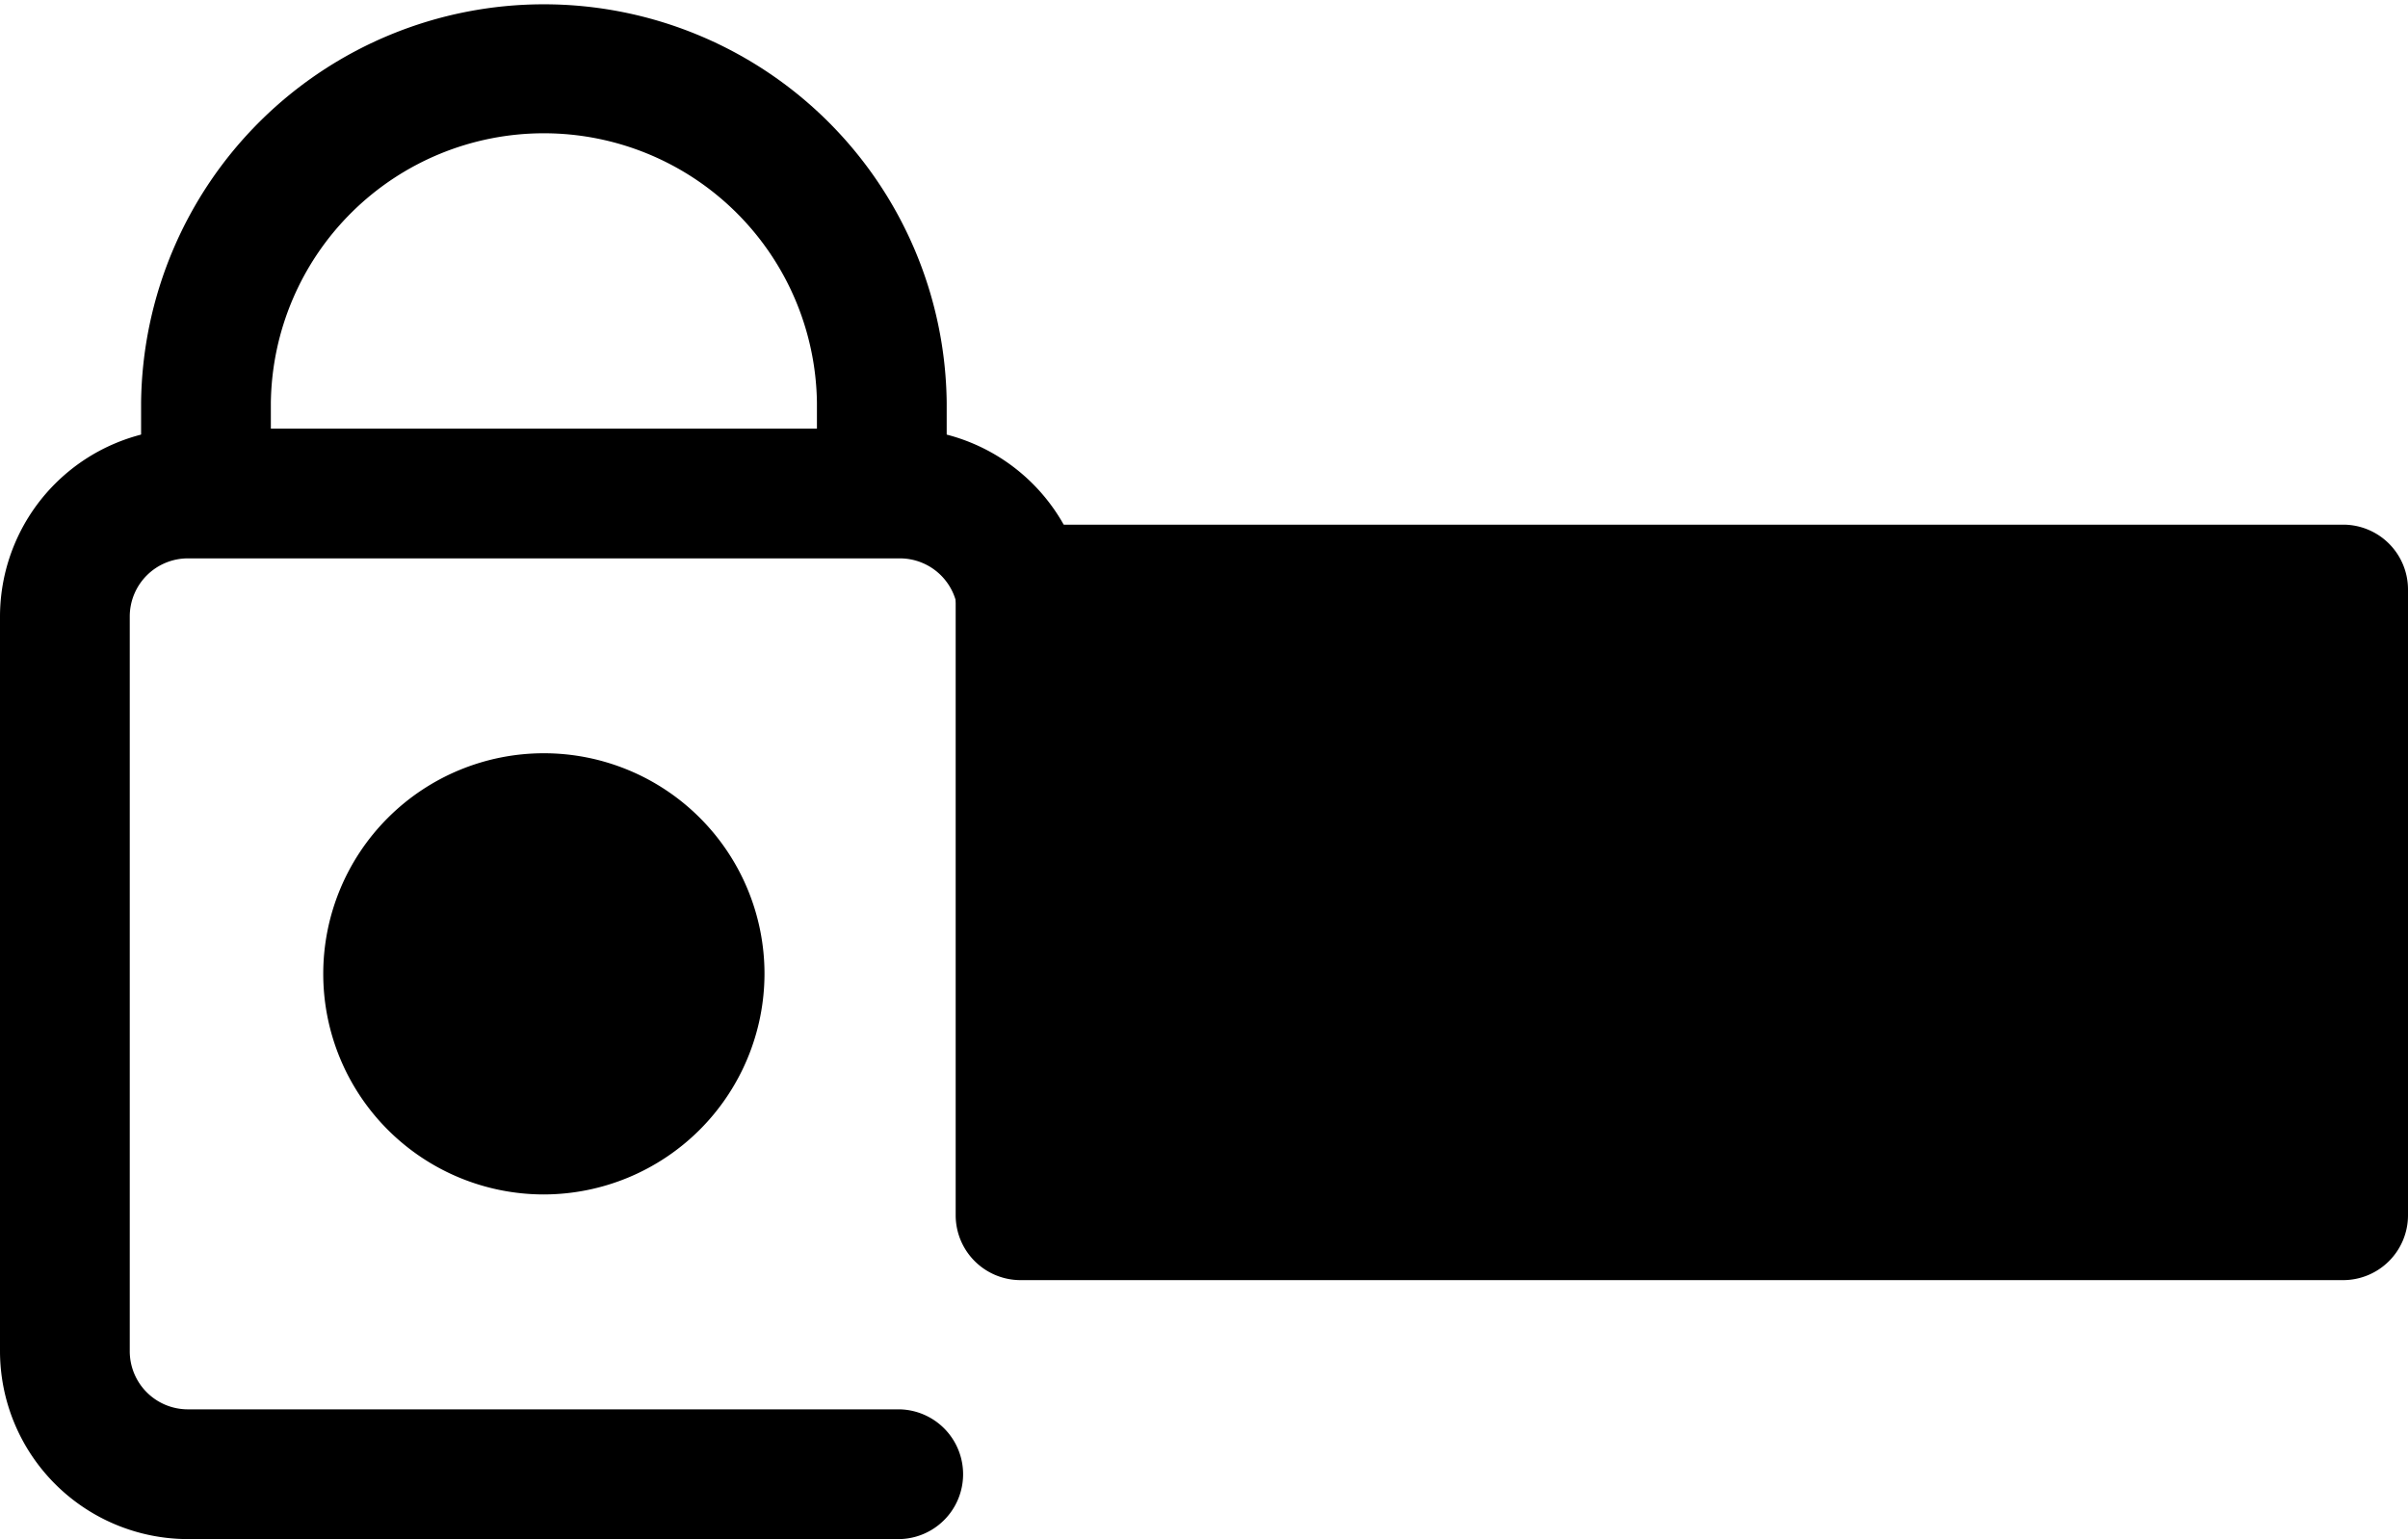
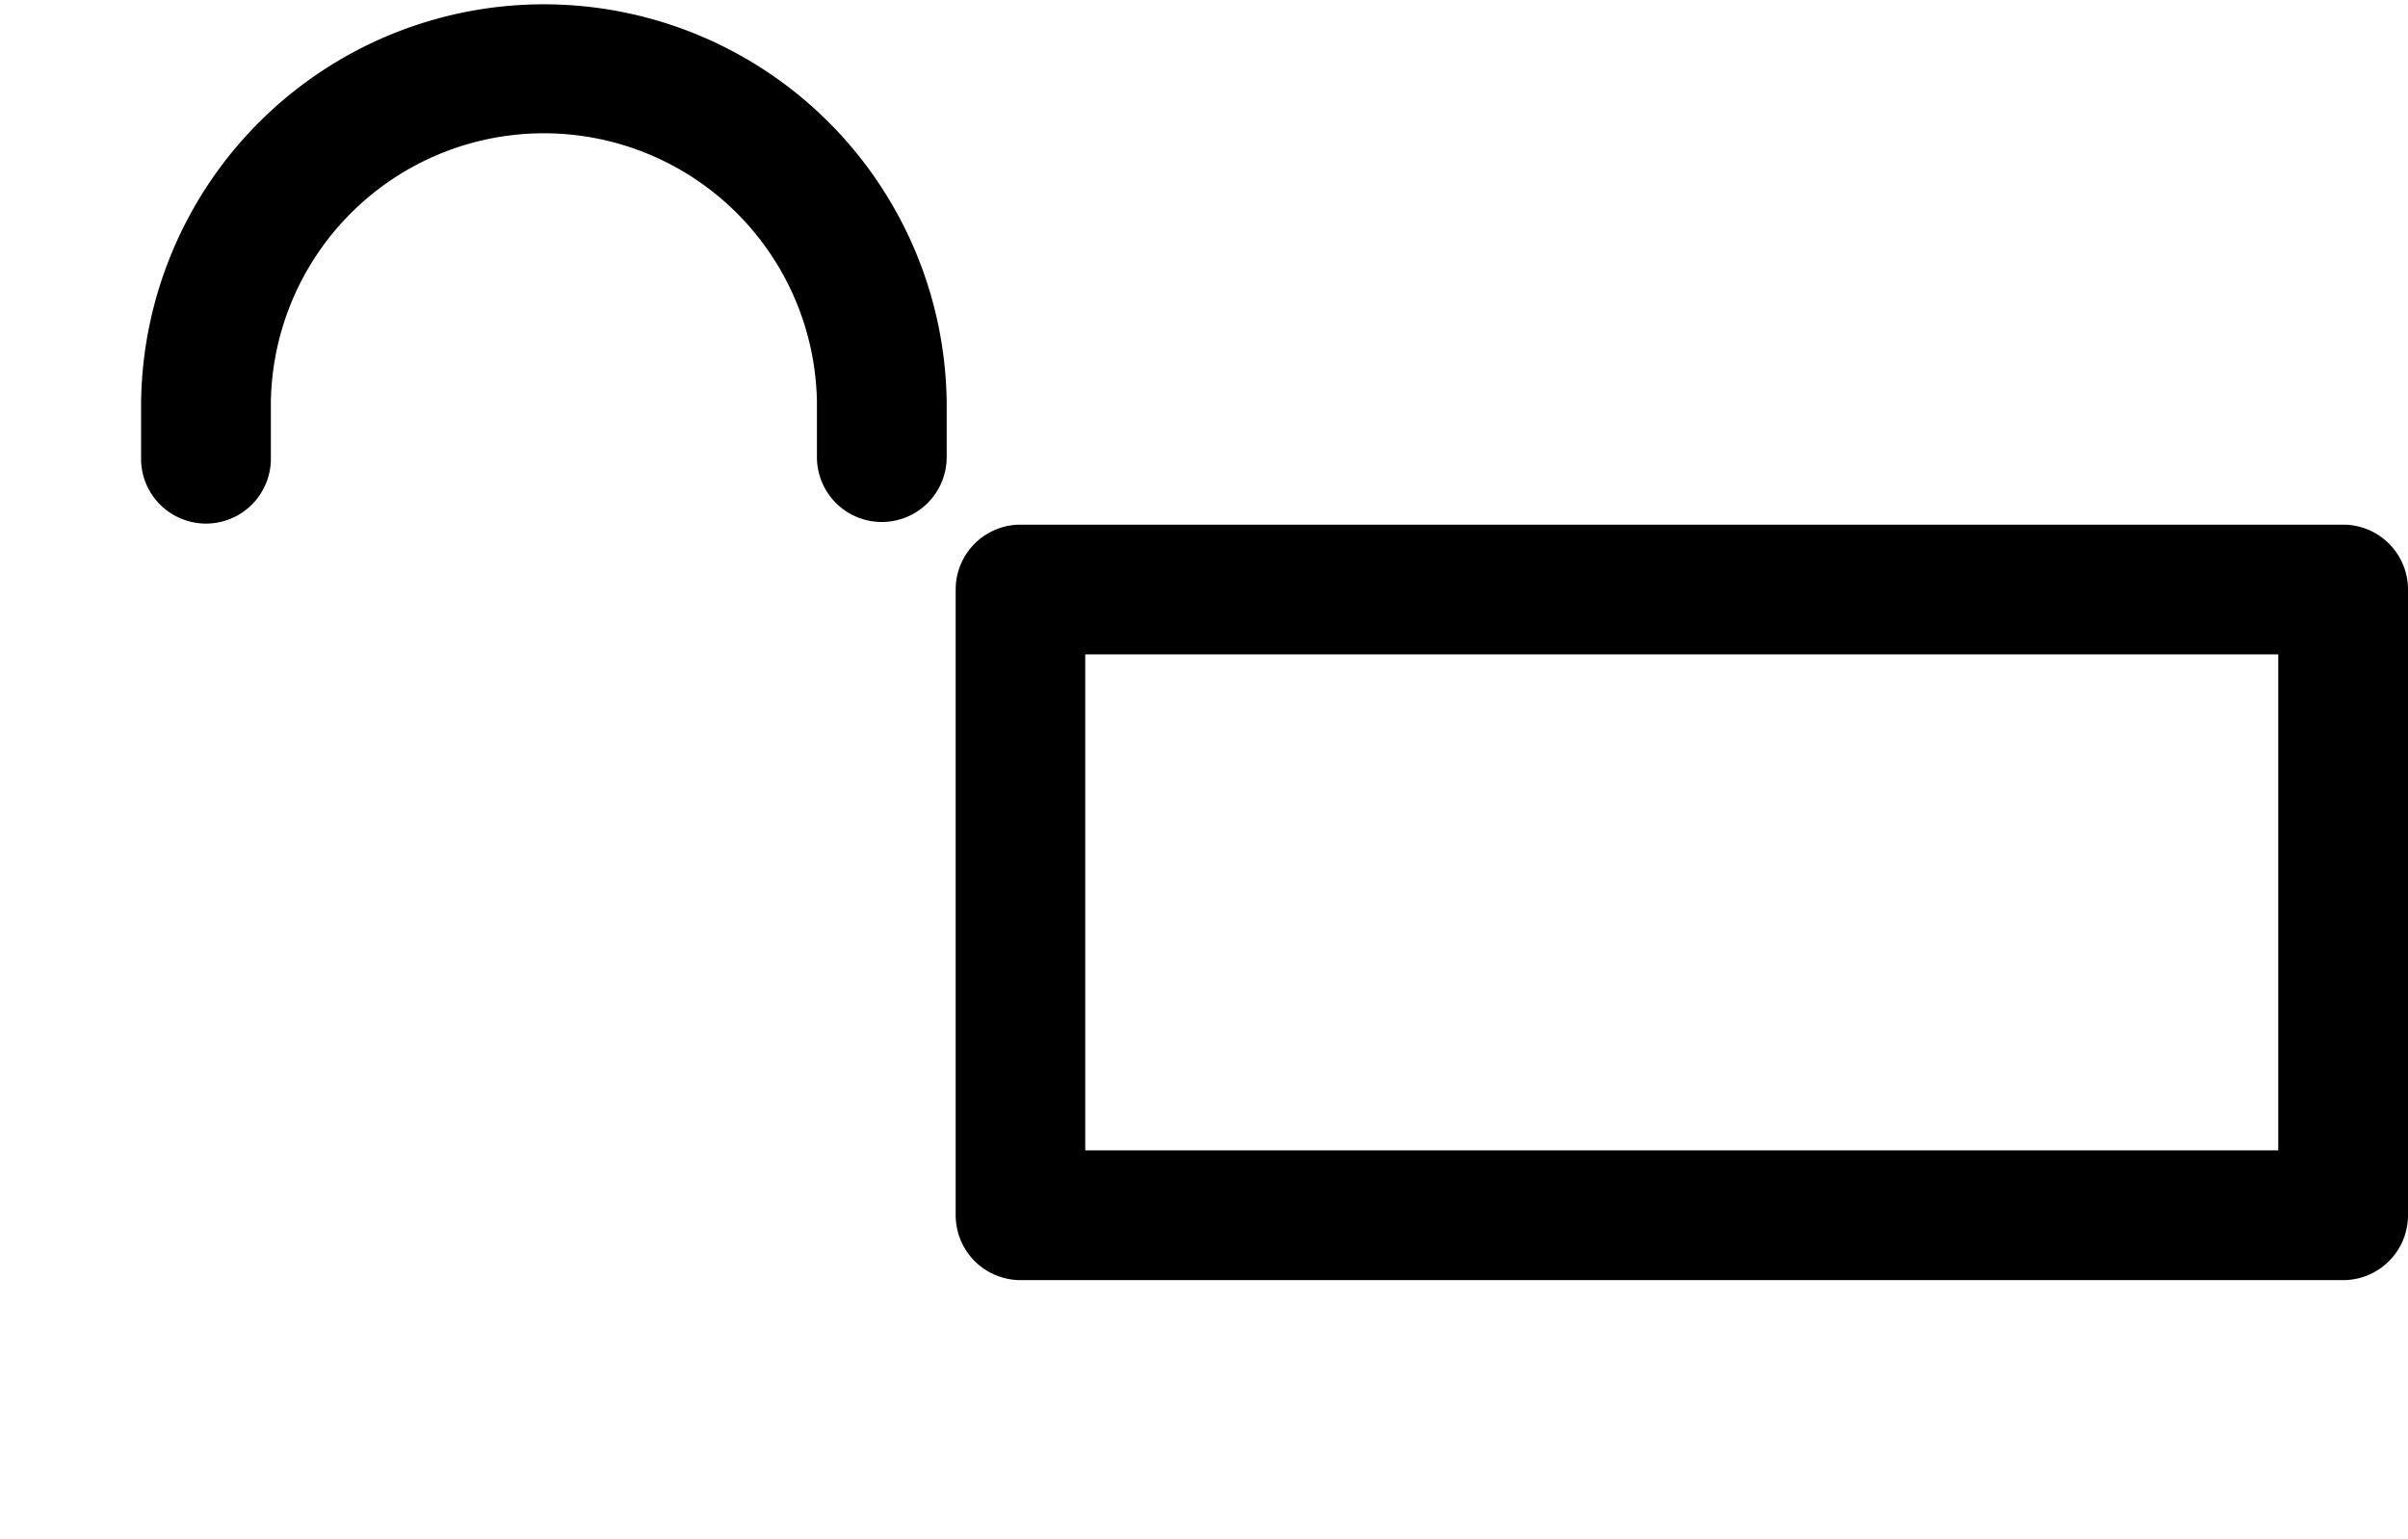
<svg xmlns="http://www.w3.org/2000/svg" viewBox="0 0 512 327.29">
-   <path class="lineal-stroke" d="M191.35 327.29H39.94A40 40 0 010 287.35V131.09a40 40 0 0139.94-39.94h151.41a40 40 0 0139.94 39.94V243a13.8 13.8 0 01-27.59 0V131.09a12.36 12.36 0 00-12.35-12.35H39.94a12.36 12.36 0 00-12.35 12.35v156.26a12.36 12.36 0 0012.35 12.35h151.41a13.8 13.8 0 010 27.59z" />
-   <path class="lineal-fill" d="M216.95 125.37H498.2v133.06H216.95z" />
  <path class="lineal-stroke" d="M498.2 272.22H217a13.8 13.8 0 01-13.8-13.8V125.36a13.79 13.79 0 0113.8-13.79h281.2a13.79 13.79 0 0113.8 13.79v133.06a13.8 13.8 0 01-13.8 13.8zm-267.45-27.59h253.66V139.16H230.75zM187.49 111a13.79 13.79 0 01-13.79-13.8V85.64a58.06 58.06 0 00-116.11 0v11.53a13.8 13.8 0 11-27.59 0V85.64a85.65 85.65 0 01171.29 0v11.53a13.8 13.8 0 01-13.8 13.83z" />
-   <path class="lineal-stroke" d="M289.49 205.69H270a13.8 13.8 0 110-27.59h19.45a13.8 13.8 0 110 27.59zm77.82 0h-19.46a13.8 13.8 0 010-27.59h19.46a13.8 13.8 0 010 27.59zm77.81 0h-19.45a13.8 13.8 0 010-27.59h19.45a13.8 13.8 0 110 27.59z" />
-   <circle class="lineal-fill" cx="115.65" cy="207.07" r="33.11" />
-   <path class="lineal-stroke" d="M115.64 254a46.91 46.91 0 1146.91-46.91A47 47 0 01115.64 254zm0-66.22A19.31 19.31 0 10135 207.07a19.33 19.33 0 00-19.36-19.31z" />
</svg>